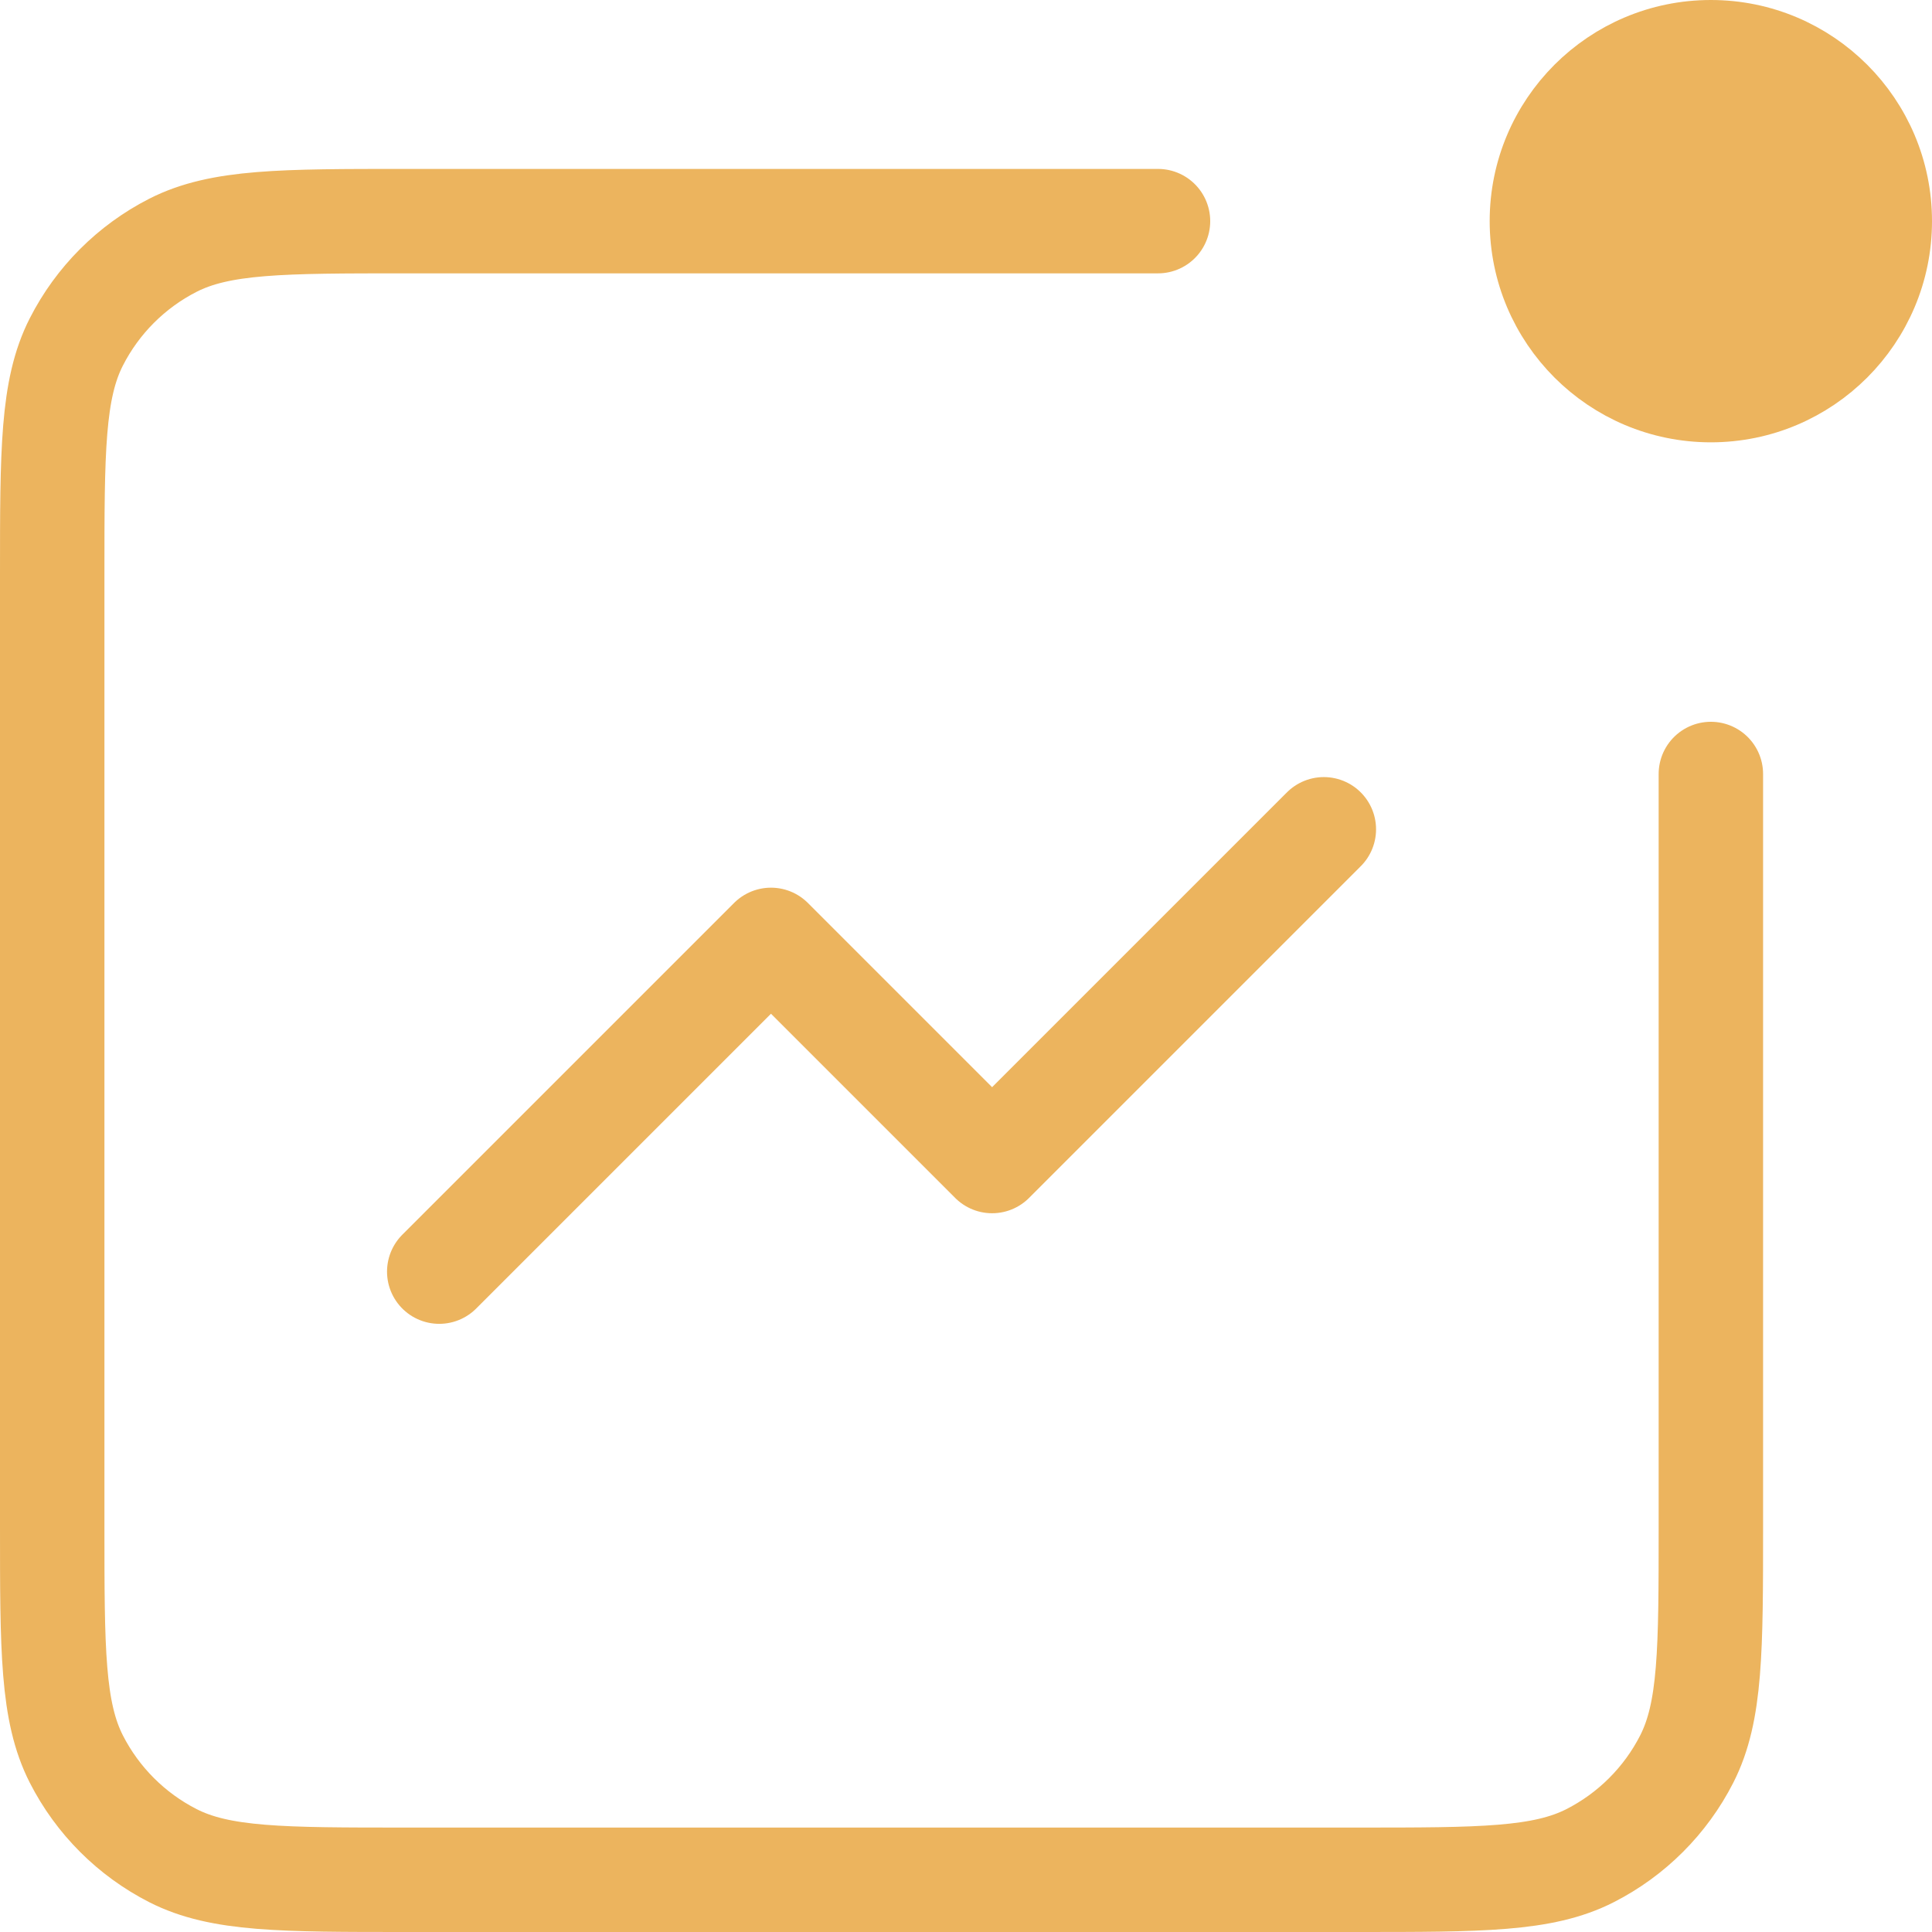
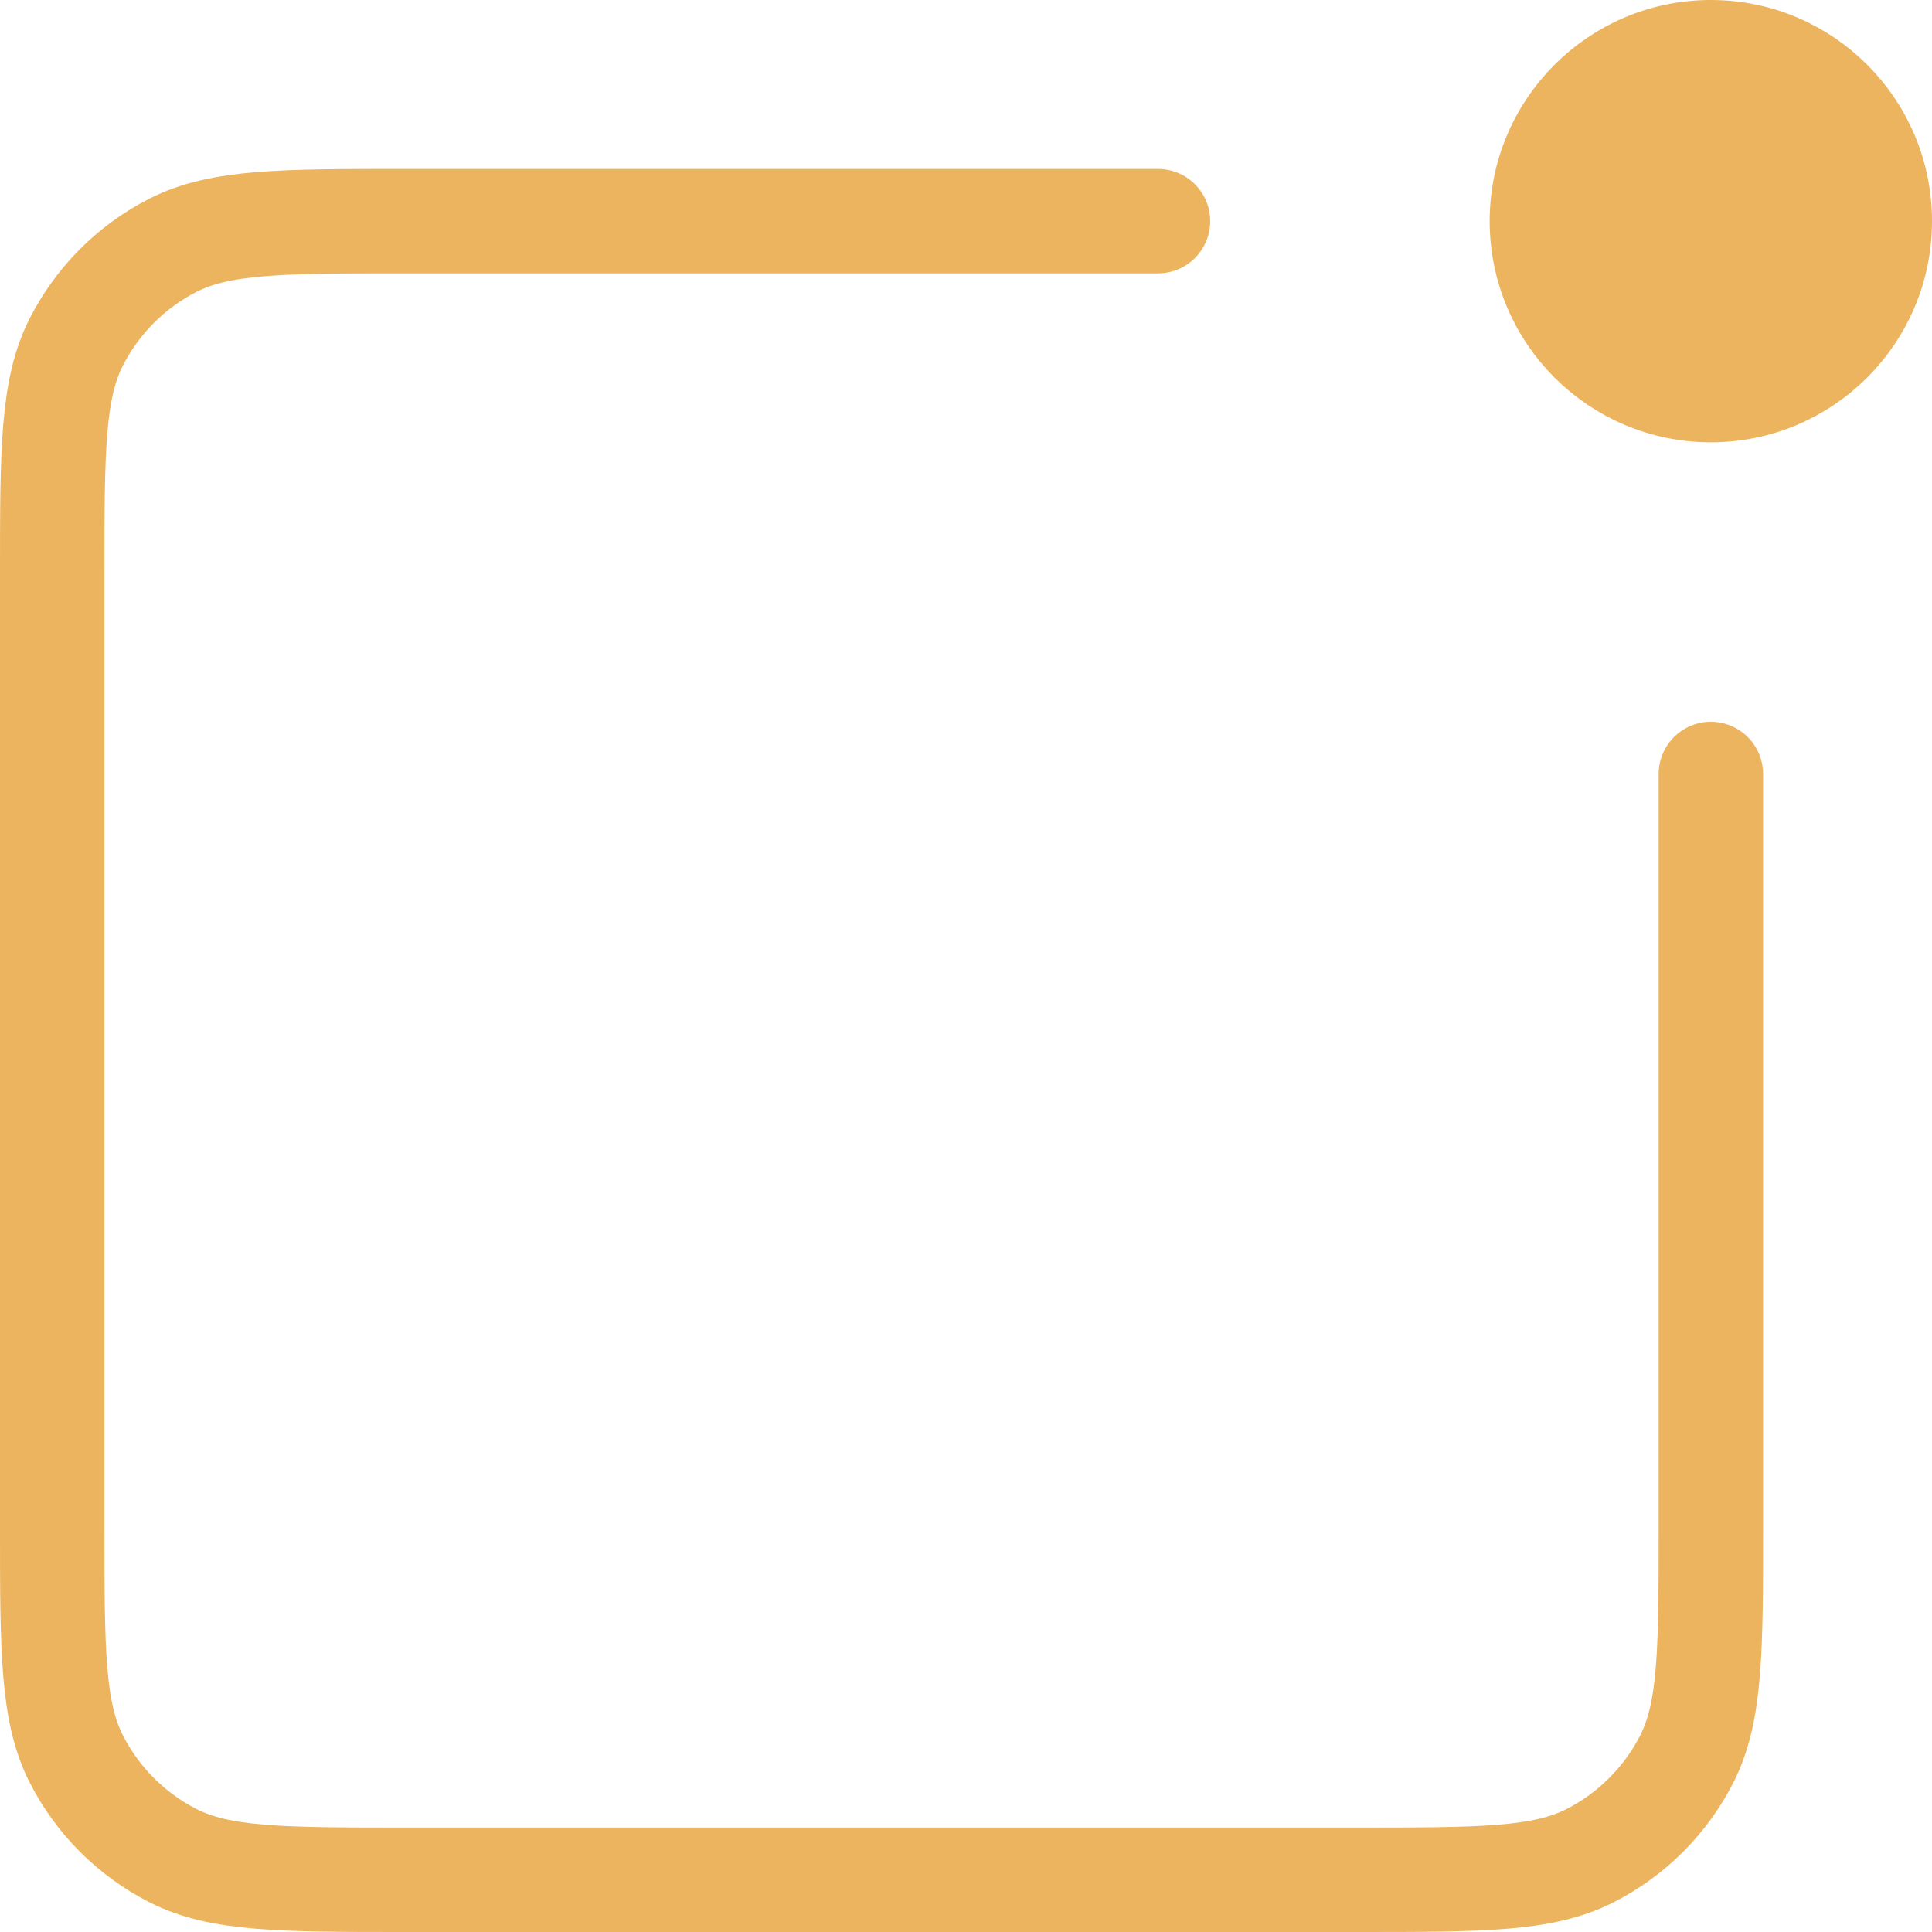
<svg xmlns="http://www.w3.org/2000/svg" width="37" height="37" viewBox="0 0 37 37" fill="none">
-   <path d="M25.353 15.882L19 22.235L14.765 18L8.412 24.353" stroke="#ECB45E" stroke-width="2" stroke-linecap="round" stroke-linejoin="round" />
  <path d="M22.177 4.235H7.776C5.405 4.235 4.219 4.235 3.312 4.697C2.516 5.103 1.868 5.751 1.462 6.548C1 7.454 1 8.64 1 11.012V29.224C1 31.595 1 32.781 1.462 33.688C1.868 34.484 2.516 35.132 3.312 35.538C4.219 36 5.405 36 7.776 36H25.988C28.36 36 29.546 36 30.452 35.538C31.249 35.132 31.897 34.484 32.303 33.688C32.765 32.781 32.765 31.595 32.765 29.224V14.823" stroke="#ECB45E" stroke-width="2" stroke-linecap="round" />
  <path d="M36.5 4.235C36.5 6.298 34.828 7.971 32.765 7.971C30.702 7.971 29.029 6.298 29.029 4.235C29.029 2.172 30.702 0.5 32.765 0.5C34.828 0.5 36.5 2.172 36.5 4.235Z" fill="#ECB45E" stroke="#ECB45E" />
</svg>